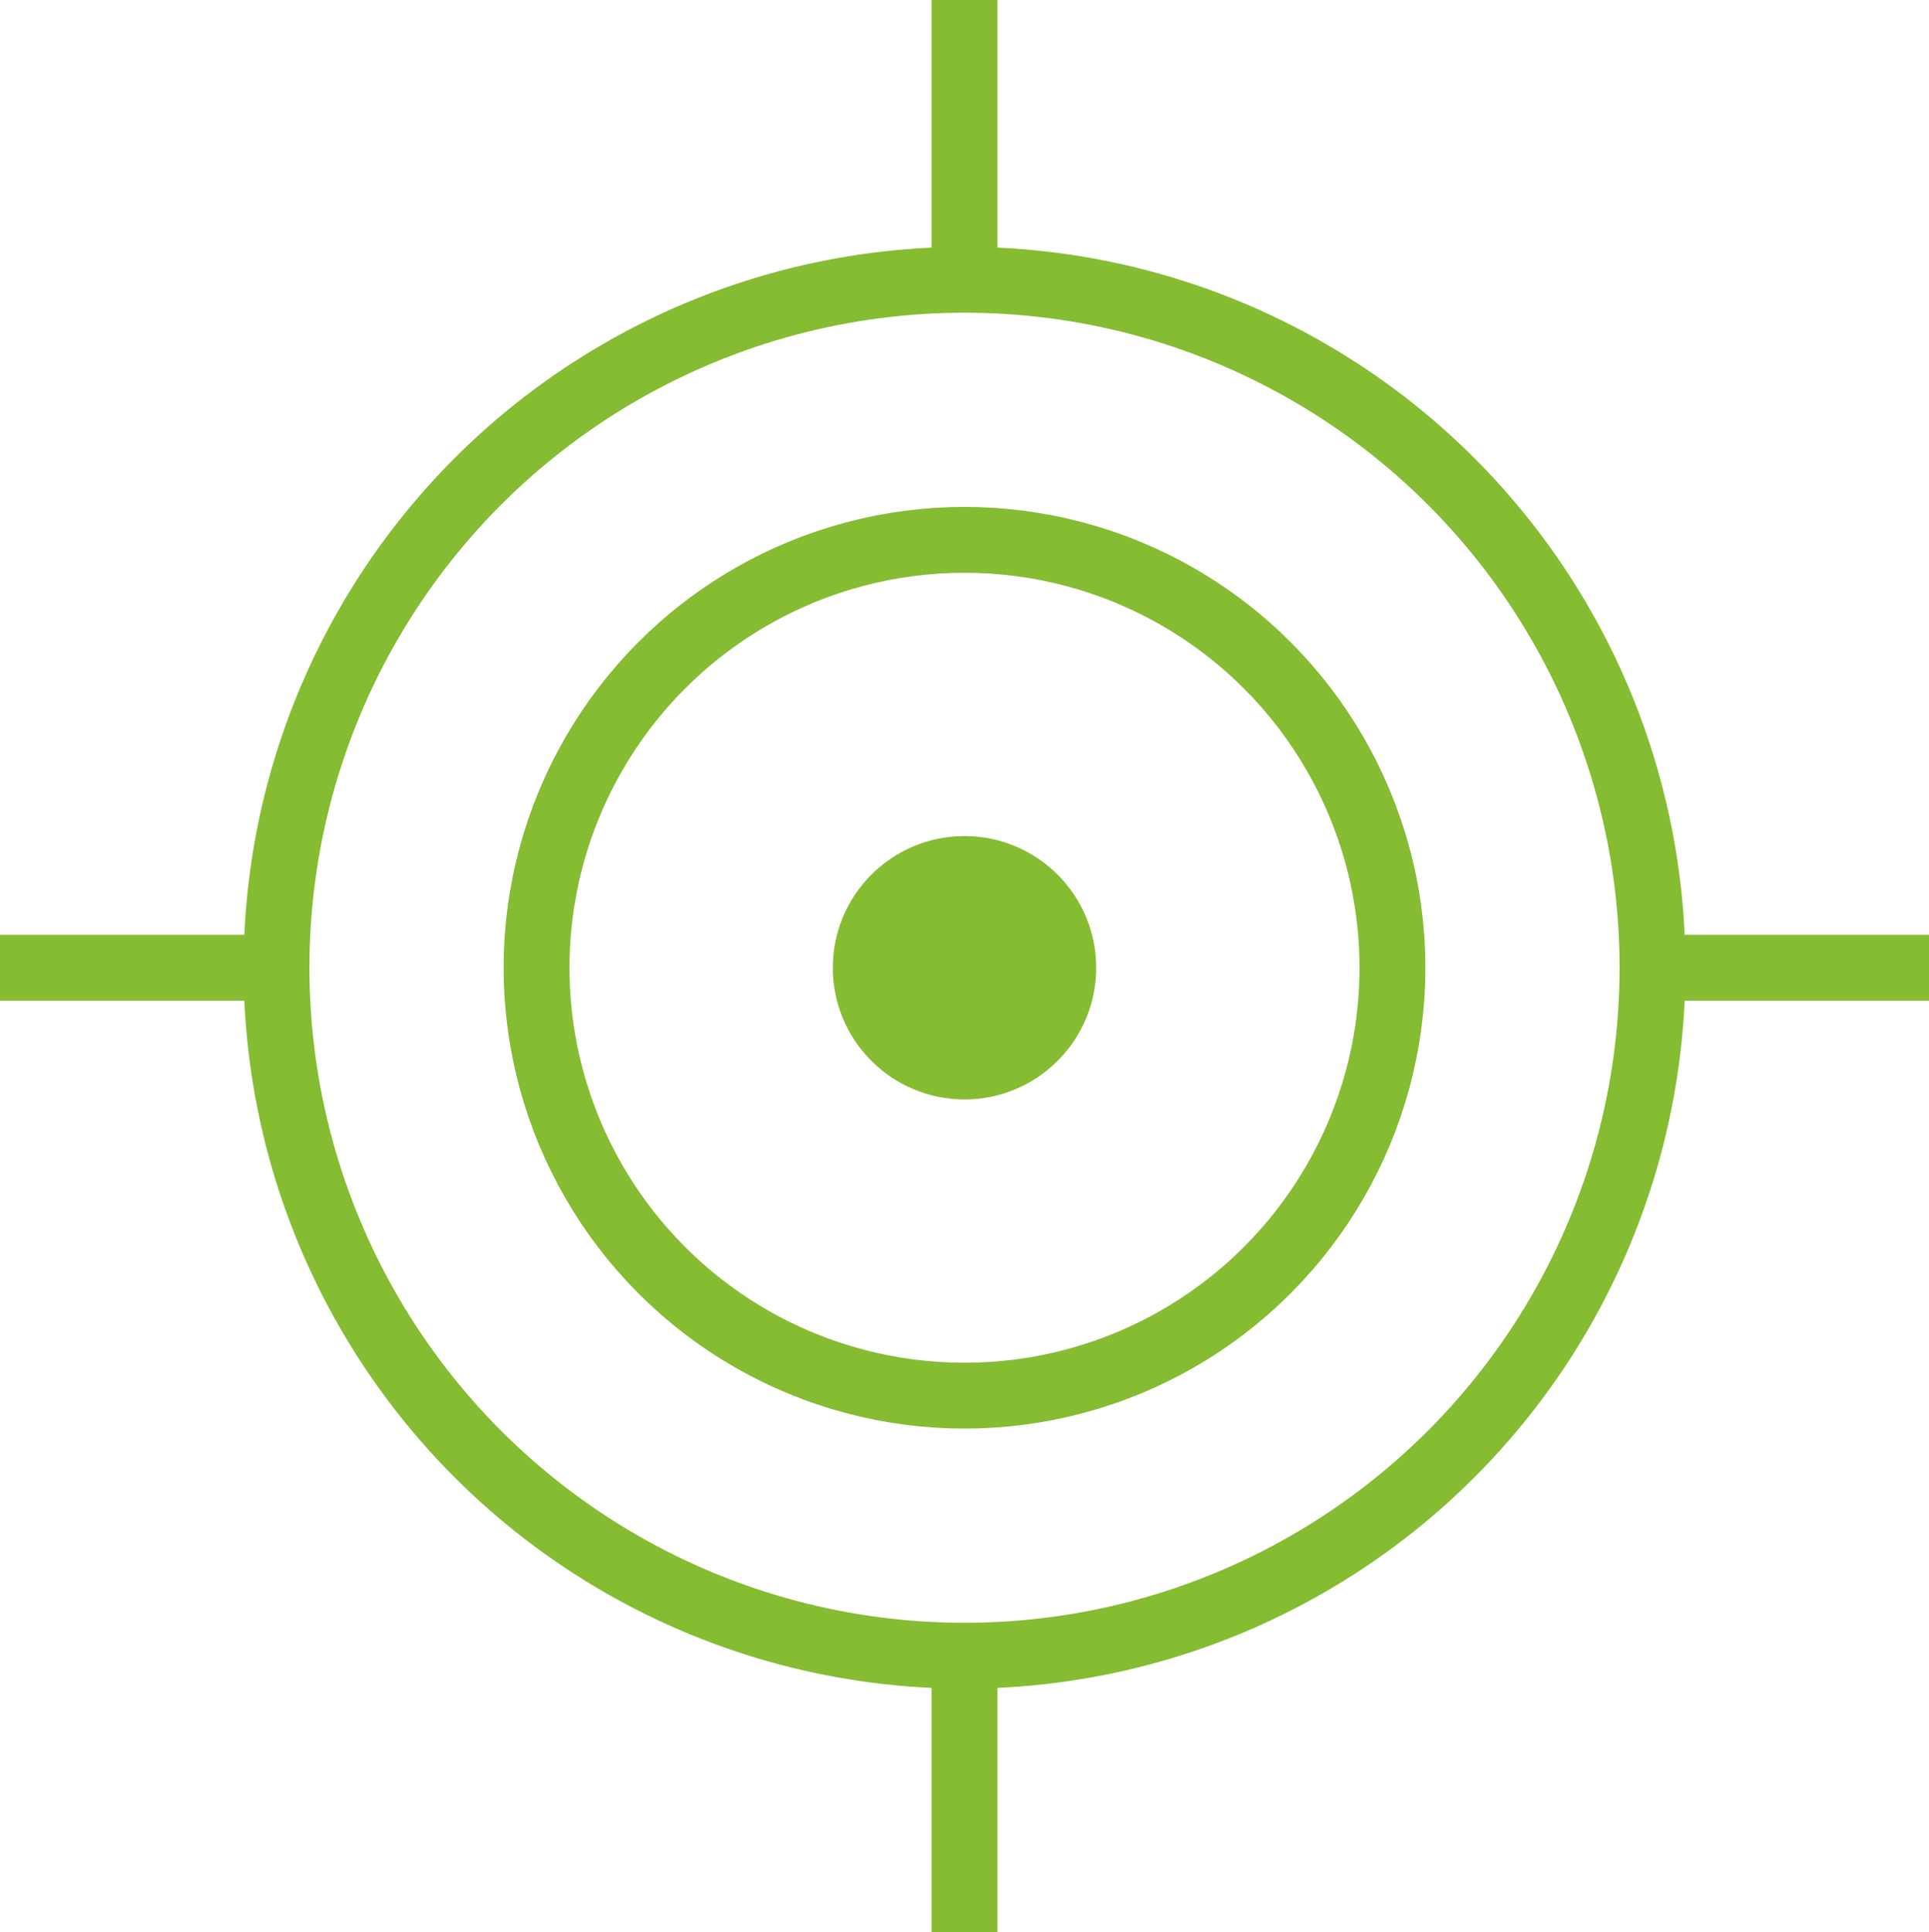
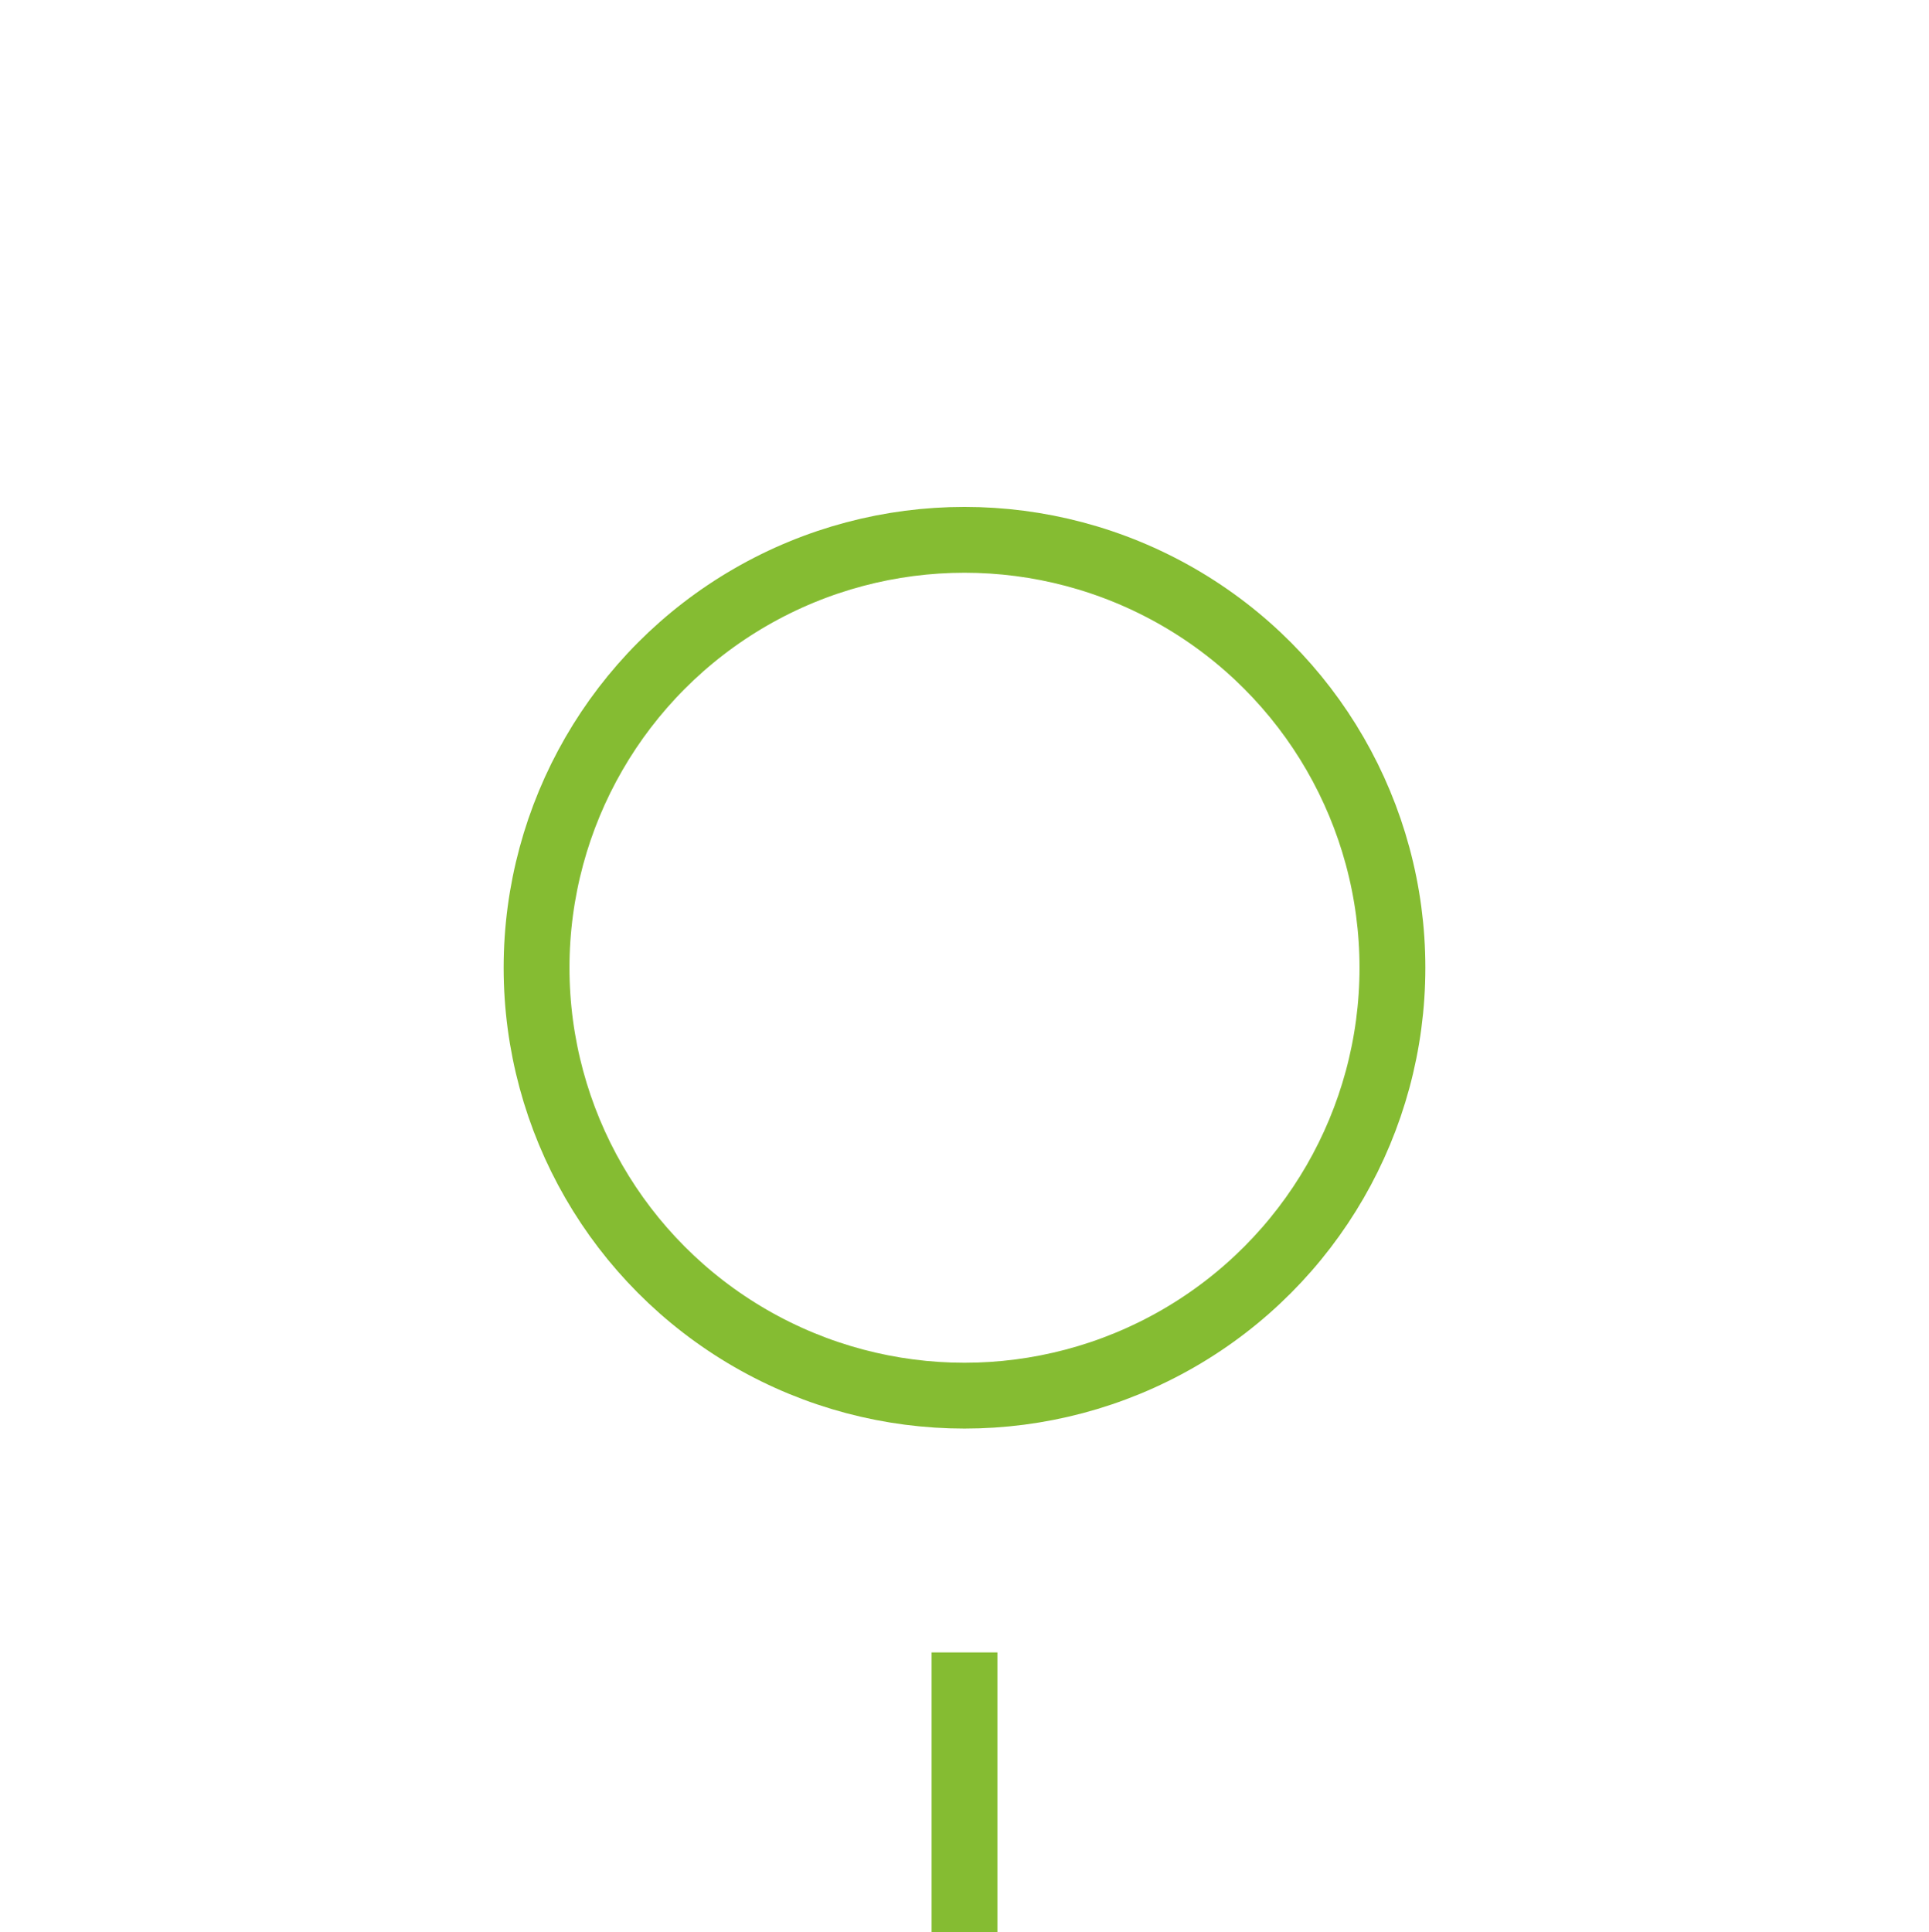
<svg xmlns="http://www.w3.org/2000/svg" data-name="Layer 1" width="58.6" height="58.7" viewBox="0 0 58.6 58.7">
  <title>target</title>
  <g data-name="Group 7">
    <circle data-name="Ellipse 2" cx="29.3" cy="29.4" r="13" fill="none" stroke="#85bc32" stroke-miterlimit="10" stroke-width="2" />
-     <circle data-name="Ellipse 3" cx="29.3" cy="29.4" r="4" fill="#85bc32" />
-     <circle data-name="Ellipse 6" cx="29.3" cy="29.4" r="20.9" fill="none" stroke="#85bc32" stroke-miterlimit="10" stroke-width="2" />
-     <path data-name="Line 3" fill="none" stroke="#85bc32" stroke-miterlimit="10" stroke-width="2" d="M29.3 8.5V0" />
    <path data-name="Line 4" fill="none" stroke="#85bc32" stroke-miterlimit="10" stroke-width="2" d="M29.3 58.7v-8.5" />
-     <path data-name="Line 5" fill="none" stroke="#85bc32" stroke-miterlimit="10" stroke-width="2" d="M50.2 29.4h8.4" />
-     <path data-name="Line 6" fill="none" stroke="#85bc32" stroke-miterlimit="10" stroke-width="2" d="M0 29.4h8.5" />
  </g>
</svg>